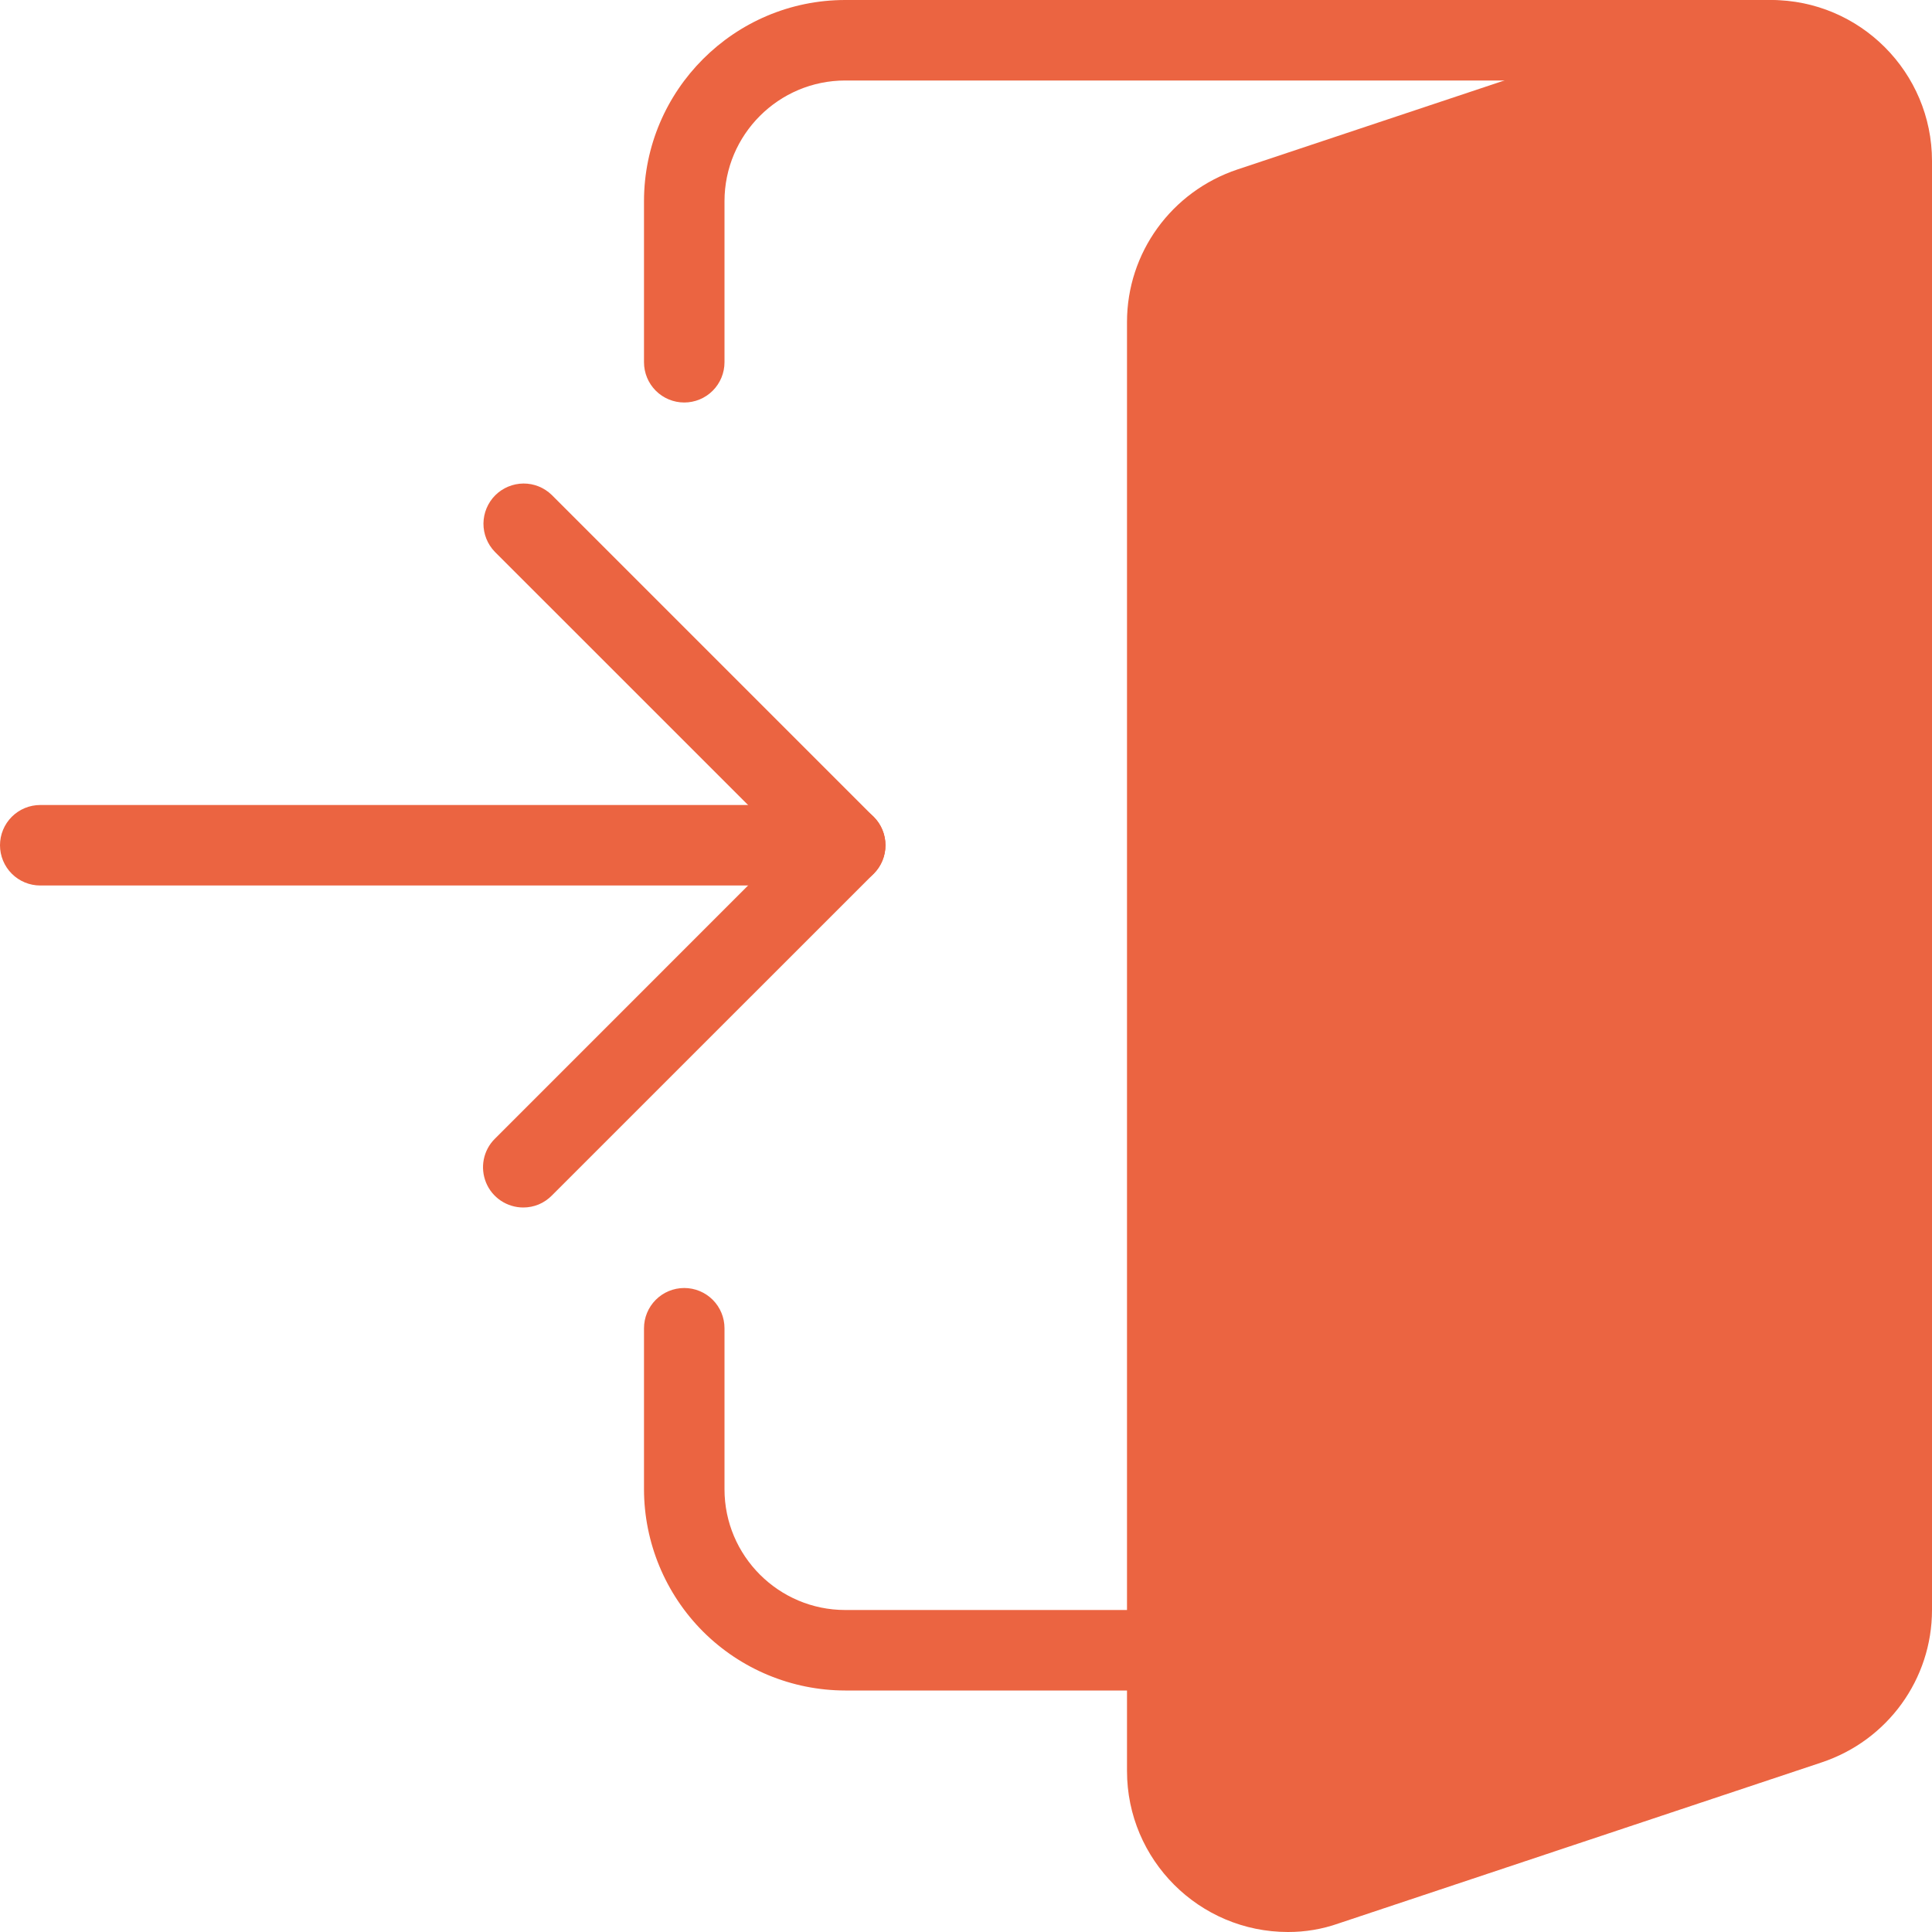
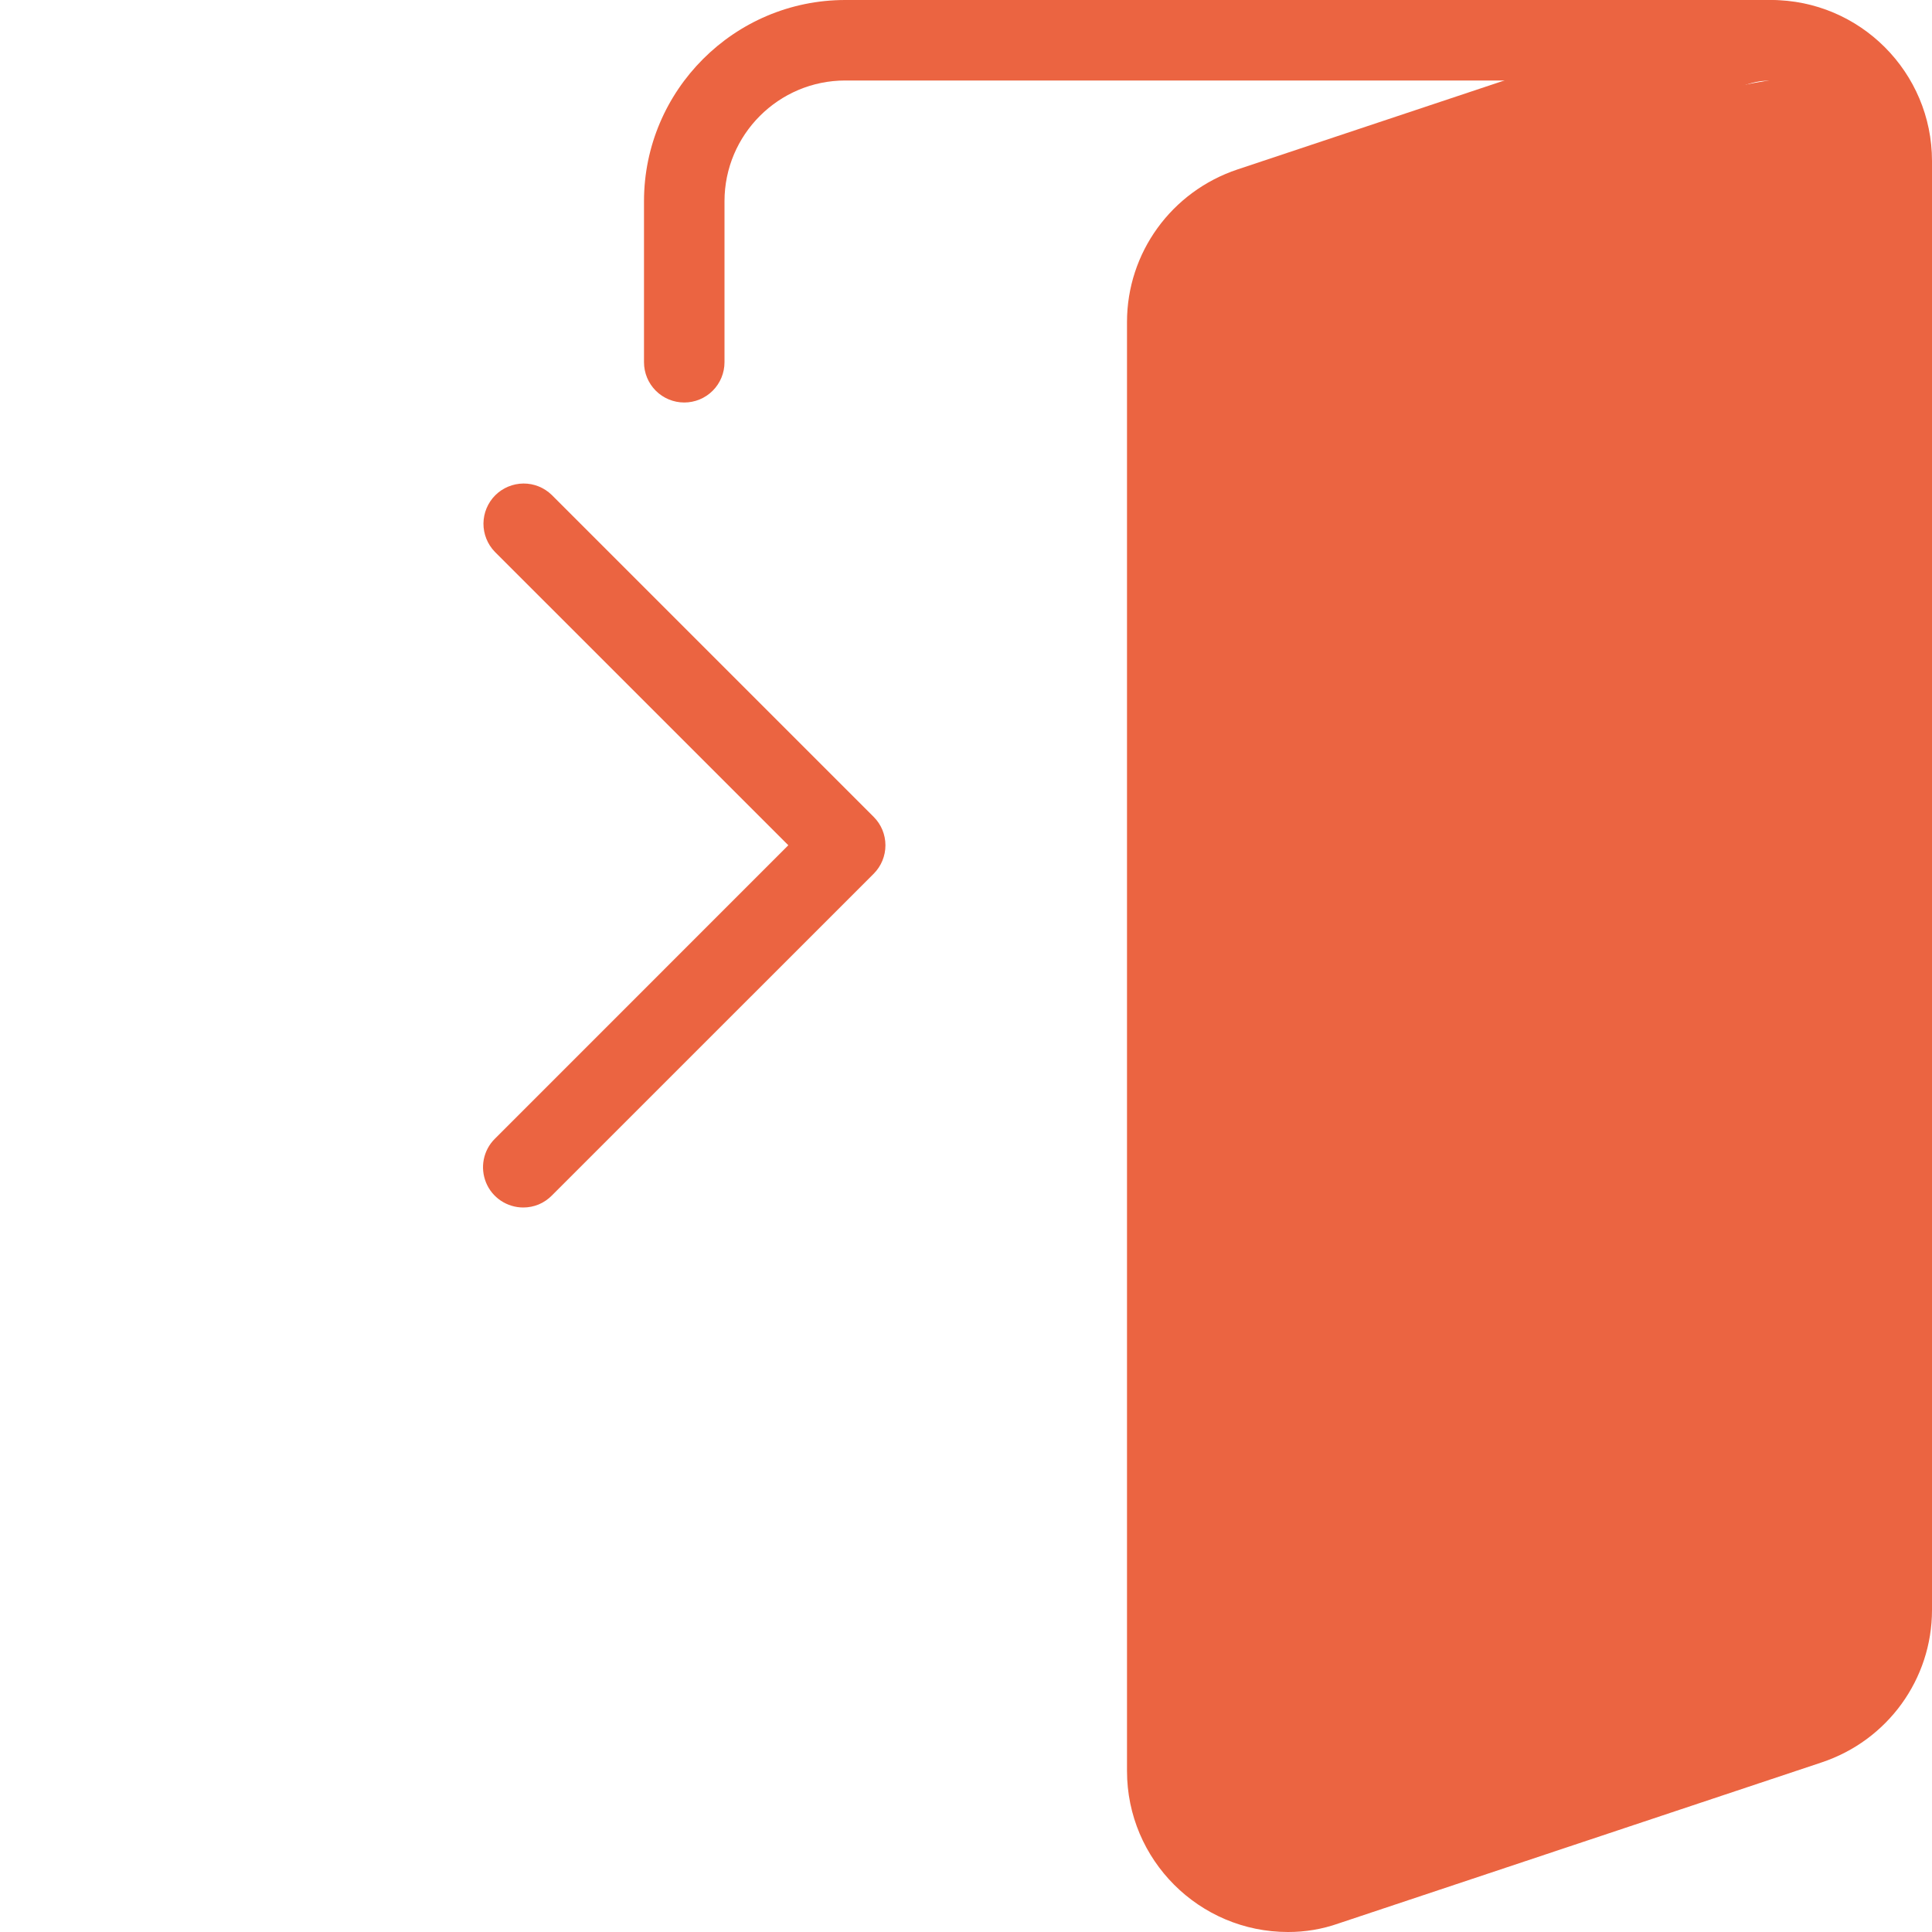
<svg xmlns="http://www.w3.org/2000/svg" width="30" height="30" viewBox="0 0 30 30" fill="none">
-   <path d="M18.125 26.25H13.125C12.296 26.249 11.502 25.919 10.916 25.334C10.331 24.748 10.001 23.953 10 23.125V20.625C10 20.459 10.066 20.3 10.183 20.183C10.3 20.066 10.459 20 10.625 20C10.791 20 10.95 20.066 11.067 20.183C11.184 20.3 11.25 20.459 11.25 20.625V23.125C11.25 24.159 12.091 25 13.125 25H18.125C18.291 25 18.45 25.066 18.567 25.183C18.684 25.3 18.75 25.459 18.75 25.625C18.75 25.791 18.684 25.95 18.567 26.067C18.45 26.184 18.291 26.25 18.125 26.25ZM13.125 13.75H0.625C0.459 13.75 0.3 13.684 0.183 13.567C0.066 13.45 0 13.291 0 13.125C0 12.959 0.066 12.8 0.183 12.683C0.3 12.566 0.459 12.5 0.625 12.5H13.125C13.291 12.5 13.45 12.566 13.567 12.683C13.684 12.8 13.75 12.959 13.75 13.125C13.75 13.291 13.684 13.45 13.567 13.567C13.45 13.684 13.291 13.75 13.125 13.75Z" fill="#EB6441" />
  <path d="M20 30C18.621 30 17.5 28.879 17.5 27.5V5C17.5 3.925 18.19 2.974 19.216 2.631L26.716 0.131C26.954 0.046 27.223 0 27.5 0C28.879 0 30 1.121 30 2.5V25C30 26.074 29.311 27.026 28.285 27.367L20.785 29.867C20.533 29.956 20.267 30.001 20 30ZM27.5 1.25C27.372 1.25 27.246 1.271 27.125 1.312L19.611 3.817C19.361 3.899 19.144 4.057 18.989 4.269C18.834 4.482 18.751 4.737 18.75 5V27.5C18.75 28.189 19.311 28.75 20 28.75C20.128 28.75 20.256 28.728 20.378 28.686L27.89 26.183C28.404 26.01 28.75 25.535 28.75 25V2.5C28.75 1.811 28.189 1.25 27.5 1.25Z" fill="#EB6441" />
  <path d="M10.625 6.25C10.459 6.25 10.3 6.184 10.183 6.067C10.066 5.95 10 5.791 10 5.625V3.125C10 1.403 11.403 0 13.125 0H27.5C27.666 0 27.825 0.066 27.942 0.183C28.059 0.3 28.125 0.459 28.125 0.625C28.125 0.791 28.059 0.95 27.942 1.067C27.825 1.184 27.666 1.25 27.5 1.25H13.125C12.091 1.25 11.25 2.091 11.25 3.125V5.625C11.25 5.791 11.184 5.95 11.067 6.067C10.95 6.184 10.791 6.25 10.625 6.25ZM8.125 18.75C8.002 18.75 7.881 18.713 7.778 18.645C7.675 18.576 7.595 18.479 7.548 18.365C7.501 18.25 7.488 18.125 7.512 18.004C7.536 17.883 7.595 17.771 7.683 17.684L12.241 13.125L7.683 8.568C7.569 8.45 7.506 8.292 7.507 8.128C7.509 7.964 7.574 7.807 7.69 7.691C7.806 7.575 7.963 7.51 8.127 7.508C8.291 7.507 8.448 7.57 8.566 7.684L13.566 12.684C13.684 12.801 13.749 12.96 13.749 13.126C13.749 13.291 13.684 13.45 13.566 13.568L8.566 18.567C8.508 18.625 8.44 18.671 8.364 18.703C8.288 18.734 8.207 18.75 8.125 18.75Z" fill="#EB6441" />
-   <path d="M18.5 4.709C18.5 4.285 18.769 3.906 19.17 3.766L27.465 0.862C28.021 0.668 28.623 0.993 28.766 1.563L28.97 2.381C28.99 2.46 29 2.541 29 2.623V25.24C29 25.663 28.734 26.04 28.335 26.182L20.038 29.131C19.482 29.329 18.876 29.004 18.733 28.431L18.53 27.619C18.51 27.54 18.5 27.459 18.5 27.377V4.709Z" fill="#EB6441" />
+   <path d="M18.5 4.709C18.5 4.285 18.769 3.906 19.17 3.766C28.021 0.668 28.623 0.993 28.766 1.563L28.97 2.381C28.99 2.46 29 2.541 29 2.623V25.24C29 25.663 28.734 26.04 28.335 26.182L20.038 29.131C19.482 29.329 18.876 29.004 18.733 28.431L18.53 27.619C18.51 27.54 18.5 27.459 18.5 27.377V4.709Z" fill="#EB6441" />
</svg>